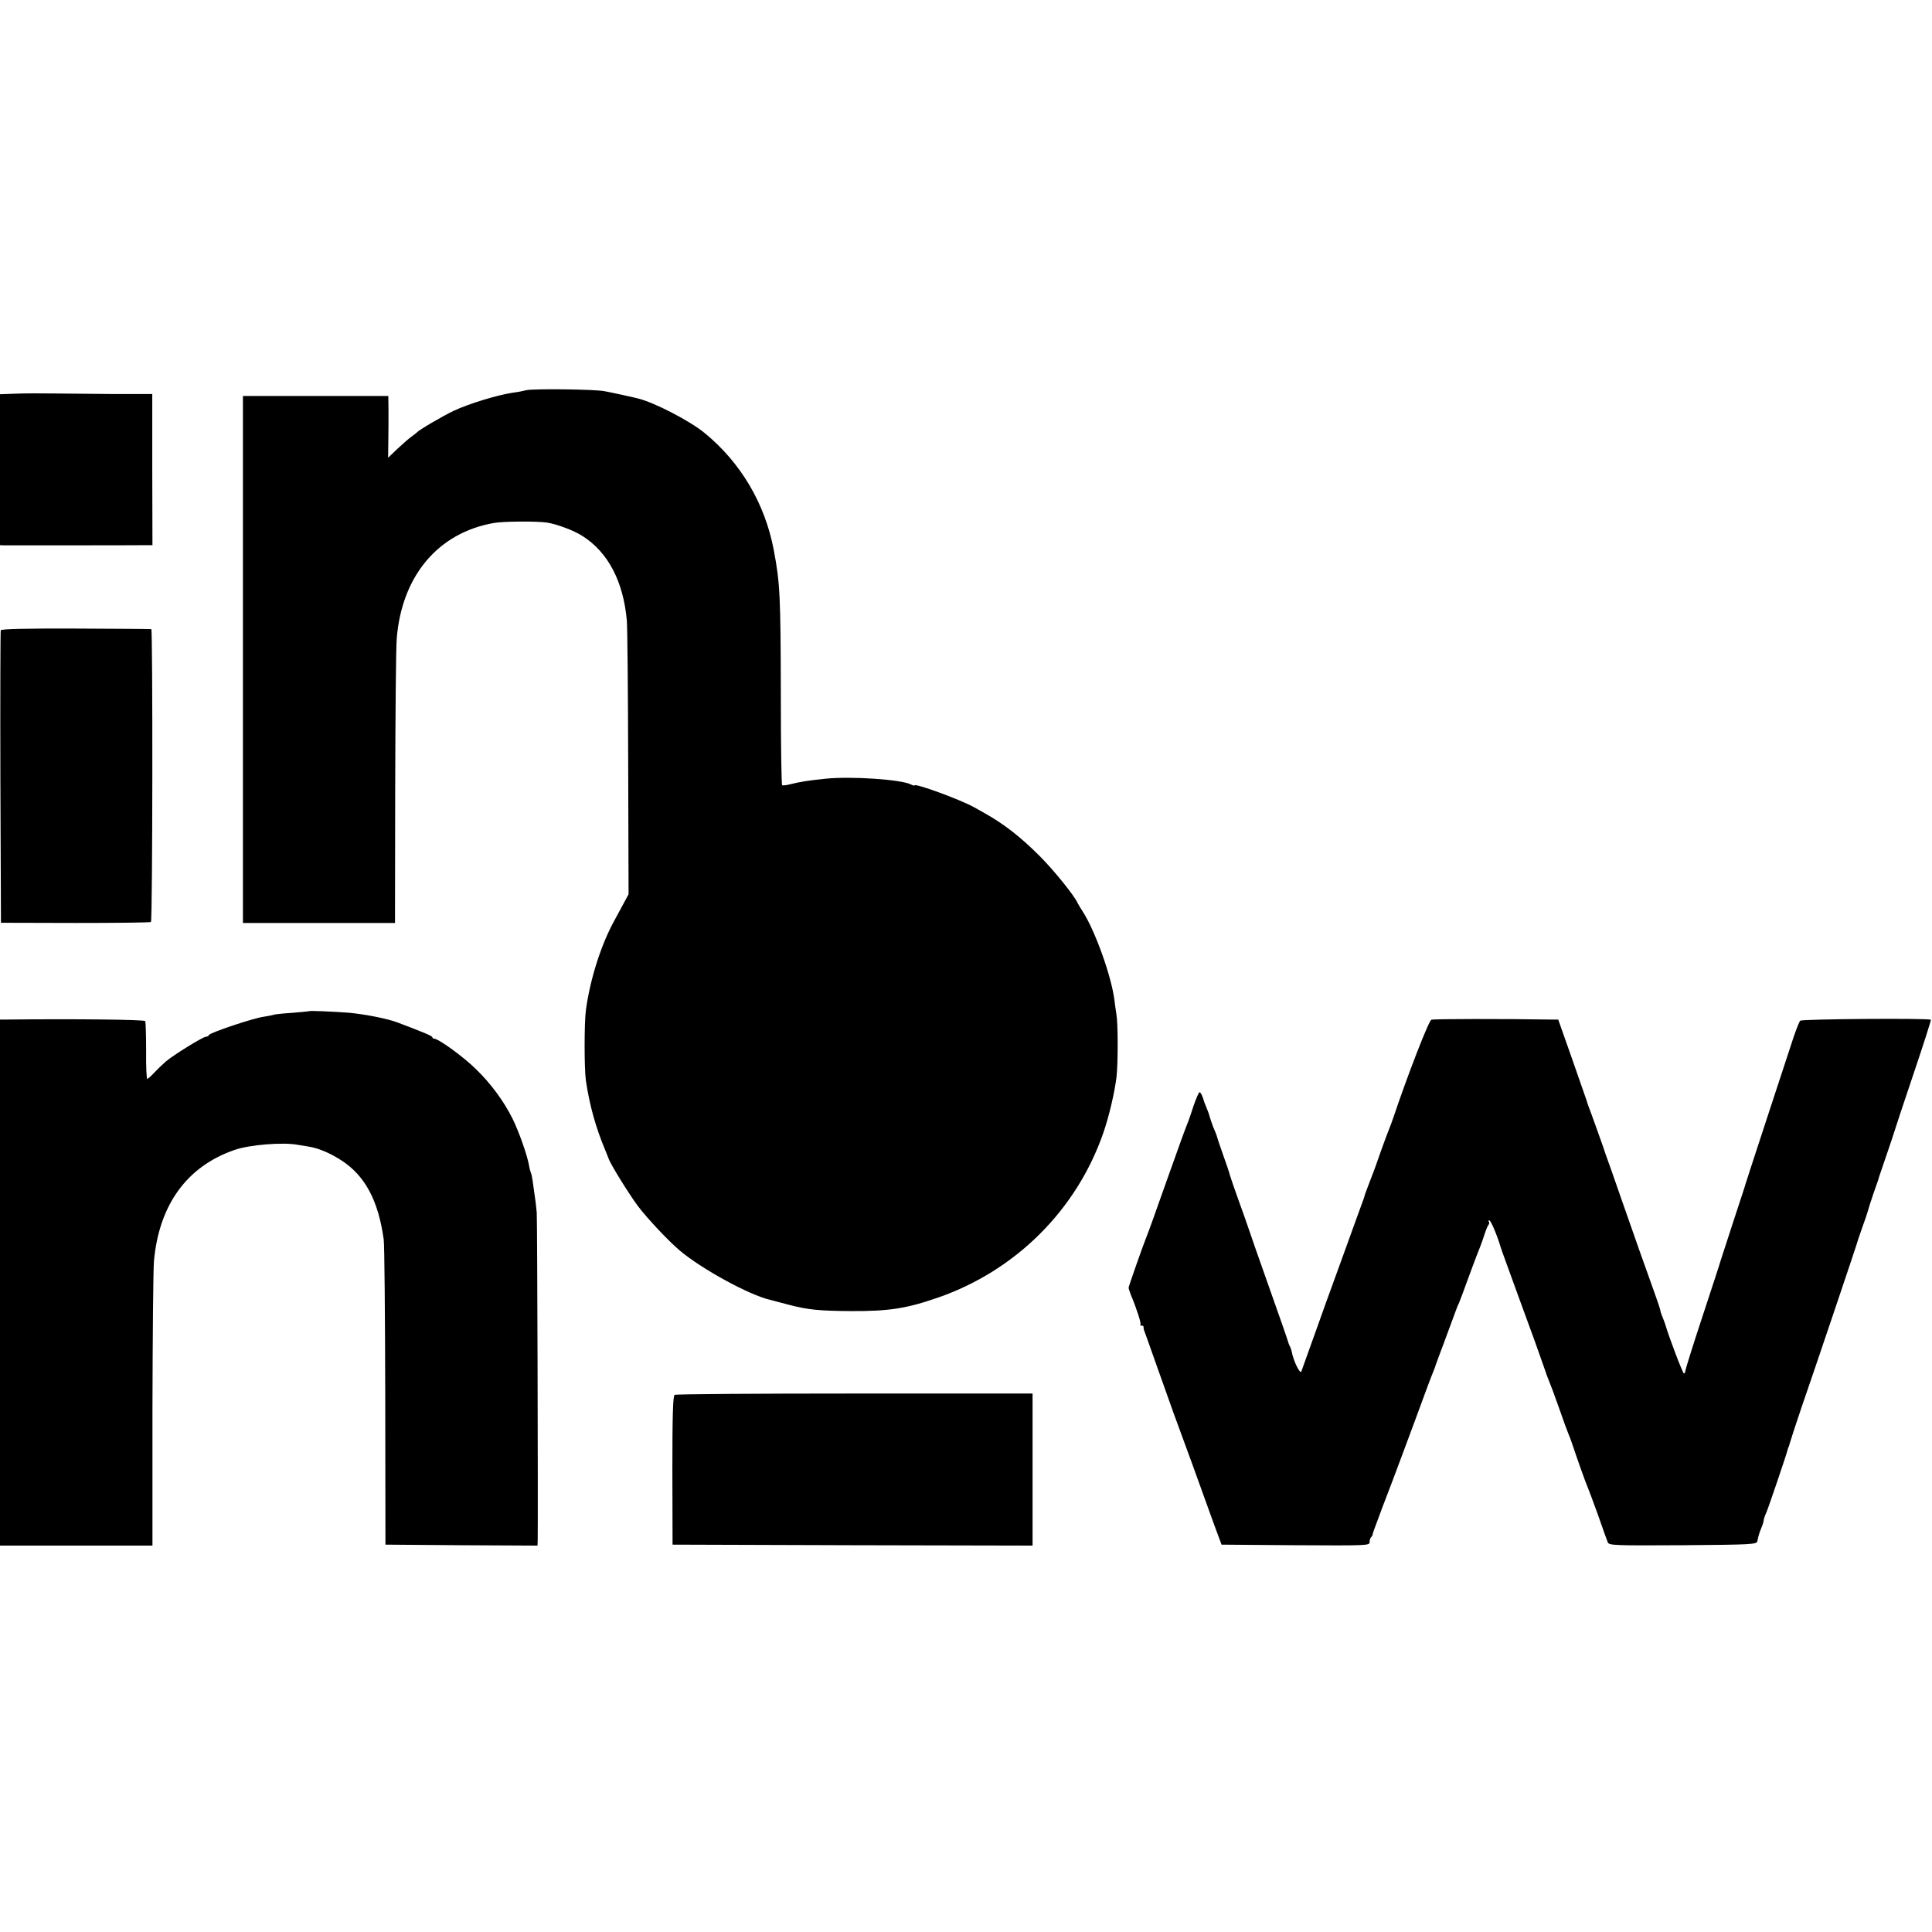
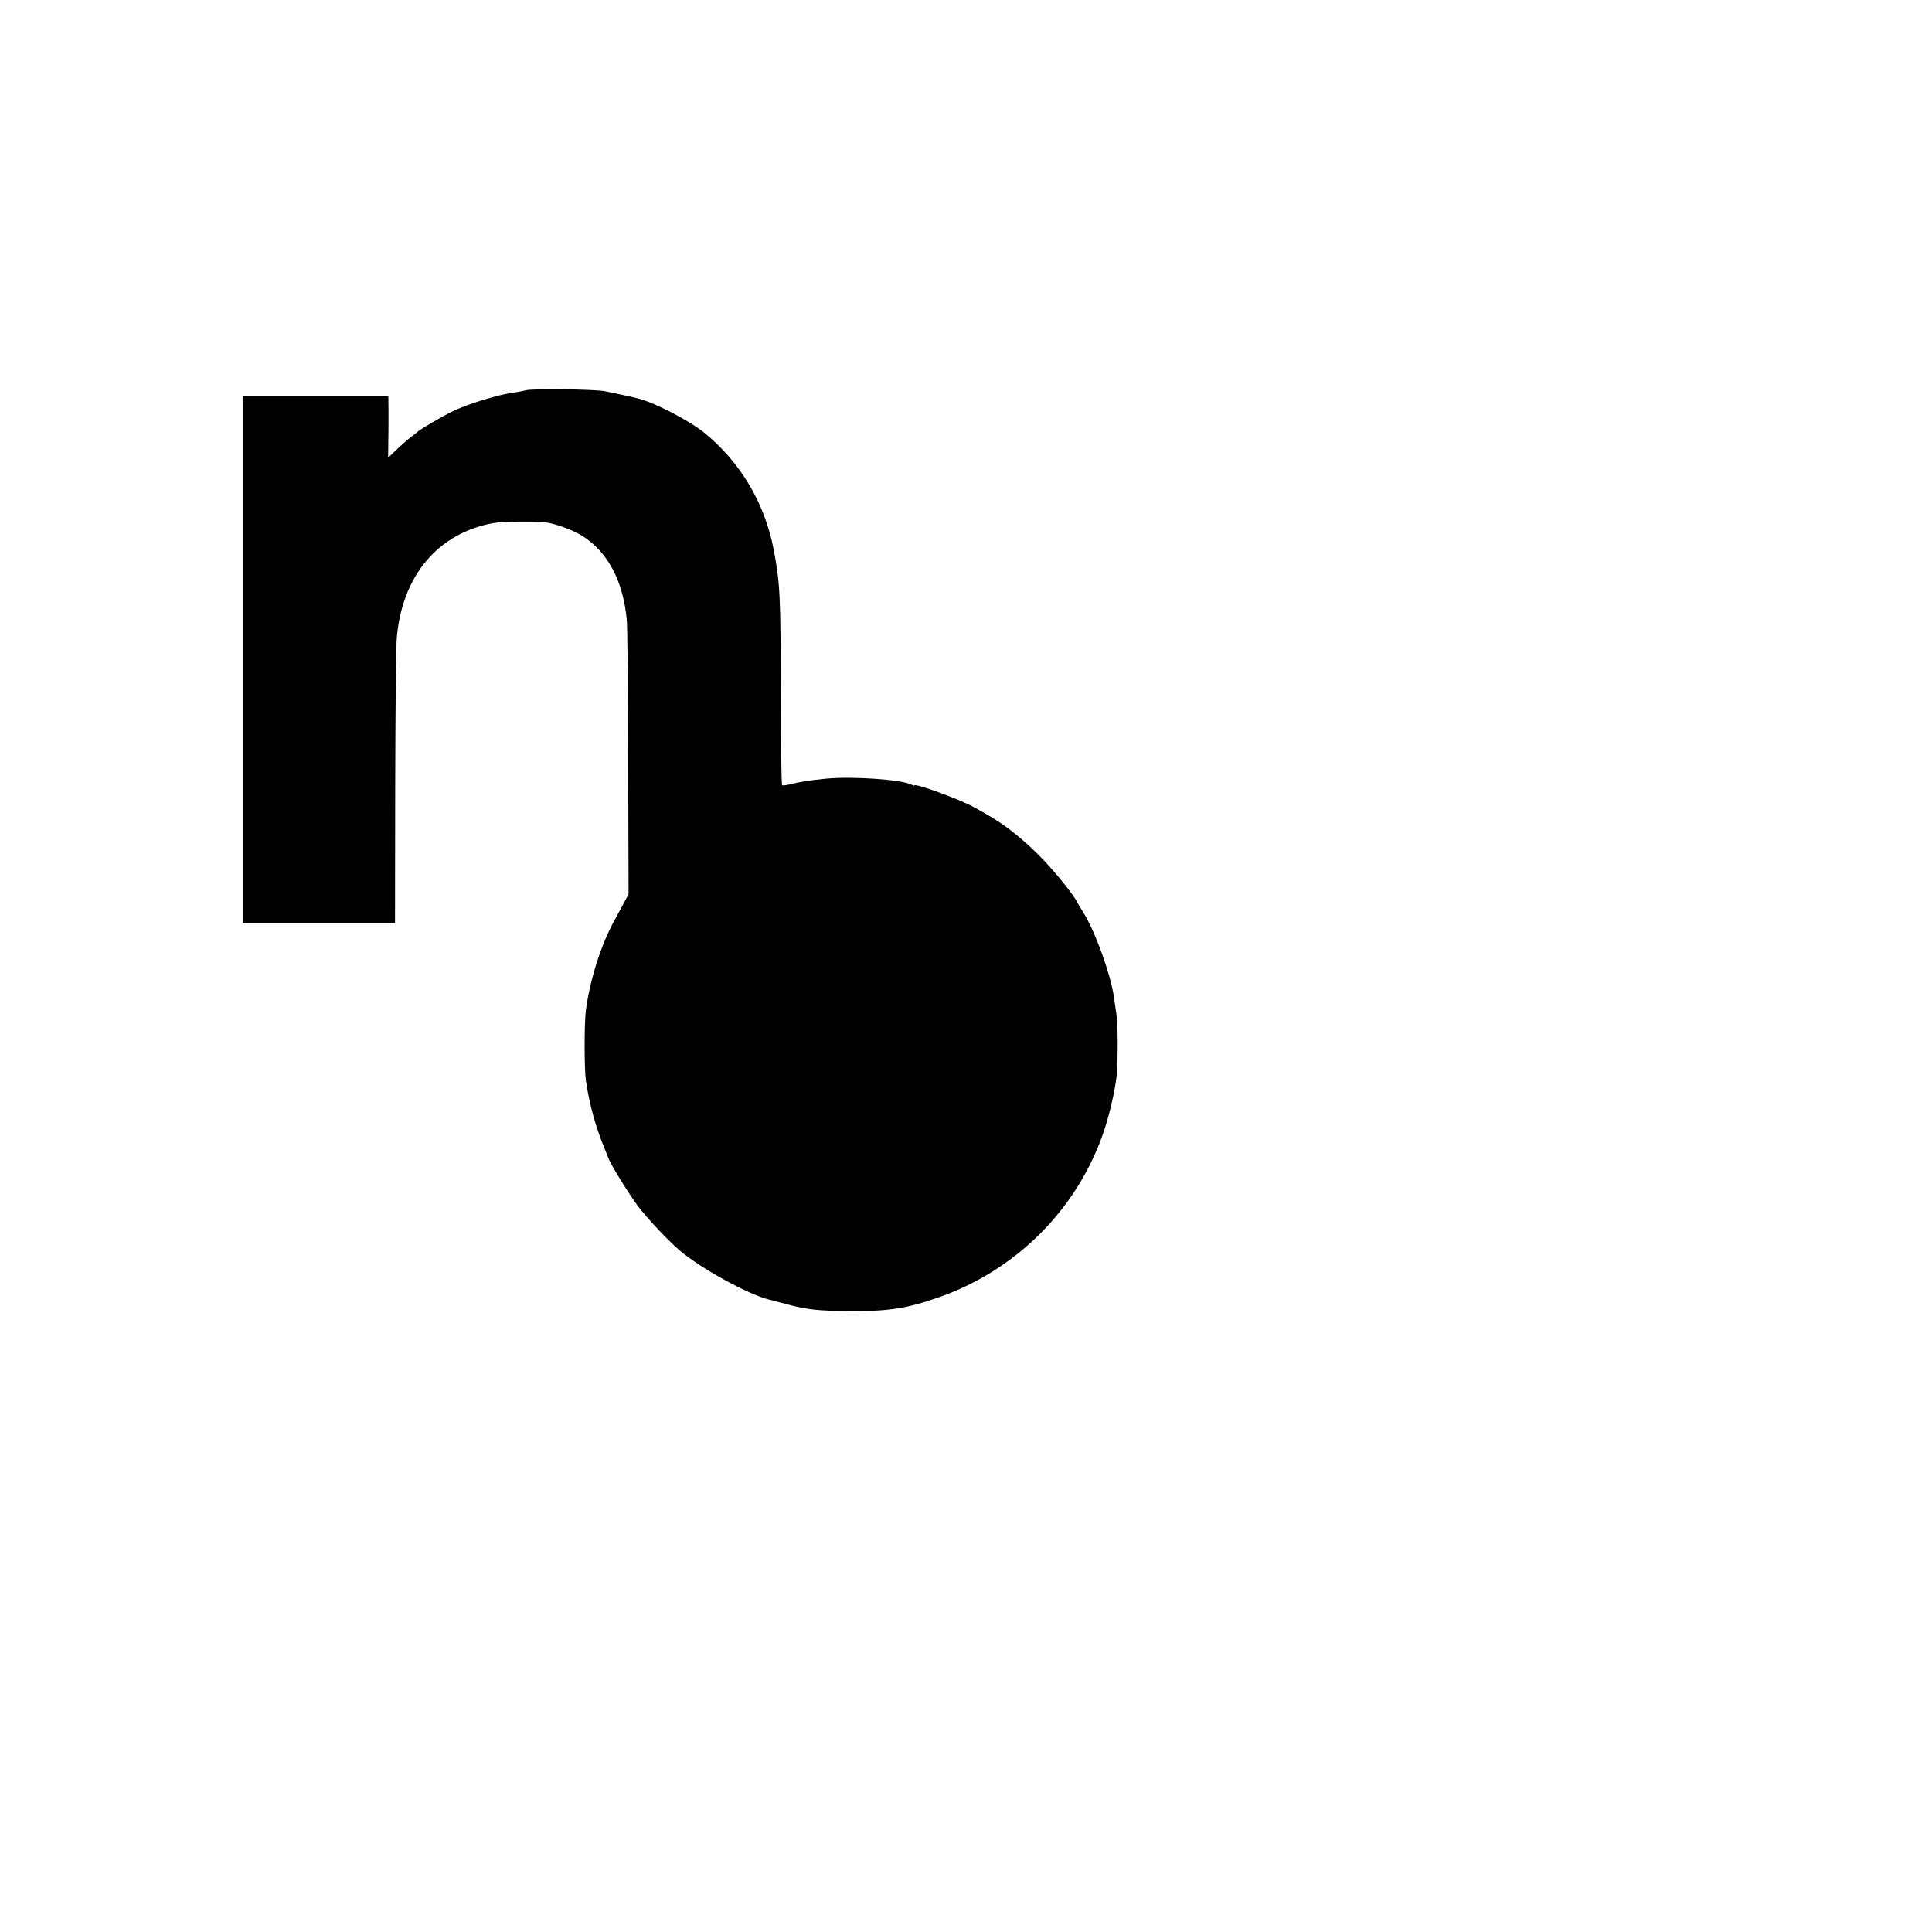
<svg xmlns="http://www.w3.org/2000/svg" version="1.0" width="1010pt" height="1010pt" viewBox="0 0 1010 1010" preserveAspectRatio="xMidYMid meet">
  <g transform="translate(0,1010) scale(0.1,-0.1)" fill="#000000" stroke="none">
    <path d="M2750 8060 c-19 -5 -51 -11 -70 -13 -80 -12 -231 -58 -309 -95 -53 -25 -180 -99 -191 -112 -3 -3 -15 -13 -28 -22 -12 -8 -45 -37 -73 -63 l-50 -48 1 84 c1 46 1 119 1 162 l-1 77 -380 0 -380 0 0 -1378 0 -1377 398 0 397 0 1 705 c1 388 4 739 8 781 26 328 216 554 508 605 49 9 225 10 278 2 51 -8 140 -41 185 -70 134 -85 214 -238 232 -443 3 -33 6 -368 7 -745 l2 -685 -27 -50 c-15 -27 -36 -66 -46 -85 -71 -128 -128 -309 -150 -470 -9 -67 -9 -308 0 -370 19 -128 52 -246 100 -360 8 -19 16 -39 18 -45 7 -26 105 -184 153 -249 51 -67 157 -180 219 -233 112 -95 363 -233 472 -258 11 -3 54 -14 95 -25 102 -27 161 -33 330 -34 195 -1 289 13 455 71 405 141 722 457 862 858 31 89 60 214 70 296 8 76 8 280 -1 329 -3 19 -8 51 -10 71 -15 123 -101 364 -166 464 -11 17 -23 37 -27 45 -17 39 -126 173 -198 245 -99 99 -186 167 -286 223 -20 11 -45 25 -55 31 -73 41 -314 129 -314 115 0 -3 -8 0 -18 5 -49 26 -313 44 -447 30 -83 -8 -138 -17 -184 -29 -19 -5 -38 -7 -42 -5 -4 3 -7 209 -7 458 -1 535 -4 597 -37 772 -46 243 -173 457 -361 611 -76 63 -263 160 -349 181 -22 6 -142 32 -175 38 -51 10 -369 14 -410 5z" />
-     <path d="M83 8042 l-83 -3 0 -394 0 -395 23 -1 c22 0 698 0 748 1 l26 0 -1 395 0 395 -195 0 c-108 1 -250 2 -316 3 -66 1 -157 1 -202 -1z" />
-     <path d="M4 6805 c-2 -5 -3 -352 -2 -770 l3 -759 388 -1 c214 0 392 2 396 5 9 6 10 1529 2 1531 -3 1 -181 2 -395 3 -254 1 -390 -2 -392 -9z" />
-     <path d="M1617 4814 c-1 -1 -42 -5 -91 -9 -50 -3 -92 -8 -96 -10 -3 -2 -26 -6 -50 -10 -55 -7 -284 -84 -288 -96 -2 -5 -9 -9 -16 -9 -15 0 -169 -95 -210 -130 -16 -14 -43 -40 -59 -57 -17 -18 -33 -33 -37 -33 -4 0 -7 66 -6 146 0 80 -2 150 -5 156 -5 8 -374 12 -726 8 l-33 0 0 -1375 0 -1375 398 0 399 0 0 708 c1 389 4 740 8 781 27 293 172 493 420 579 79 28 256 42 333 27 11 -2 36 -6 55 -9 52 -8 115 -35 173 -73 123 -80 192 -210 220 -413 4 -25 7 -394 8 -820 l1 -775 398 -3 397 -2 1 27 c2 131 -2 1678 -5 1713 -4 42 -6 61 -21 164 -3 21 -7 42 -10 46 -2 4 -7 22 -10 41 -10 54 -53 175 -86 242 -47 93 -114 184 -192 259 -66 65 -195 158 -217 158 -5 0 -10 4 -10 8 0 6 -42 24 -185 78 -54 20 -174 43 -255 50 -84 6 -200 11 -203 8z" />
-     <path d="M7483 4769 c-14 -4 -127 -297 -198 -509 -9 -25 -19 -54 -24 -65 -5 -11 -23 -60 -41 -110 -17 -49 -37 -106 -45 -125 -34 -89 -40 -105 -41 -110 0 -3 -4 -14 -8 -25 -4 -11 -18 -49 -31 -85 -38 -105 -105 -291 -125 -345 -10 -27 -51 -140 -90 -250 -39 -110 -74 -207 -77 -215 -6 -16 -41 55 -49 99 -3 14 -8 29 -12 35 -3 6 -7 16 -8 21 -2 9 -40 118 -145 415 -17 47 -41 117 -54 155 -13 39 -40 115 -60 170 -20 55 -40 114 -45 130 -4 17 -20 64 -35 105 -25 71 -28 81 -35 105 -2 6 -10 26 -18 44 -7 19 -15 42 -17 50 -2 9 -9 30 -16 46 -7 17 -13 32 -14 35 -7 28 -18 50 -24 50 -4 0 -17 -30 -30 -67 -12 -38 -28 -84 -36 -103 -8 -19 -44 -118 -80 -220 -36 -102 -80 -223 -96 -270 -17 -47 -34 -94 -39 -105 -15 -37 -90 -250 -90 -257 0 -4 5 -19 11 -35 32 -76 56 -153 51 -157 -3 -4 0 -6 6 -6 7 0 11 -3 10 -7 0 -5 1 -15 5 -23 3 -8 29 -80 57 -160 96 -270 112 -315 120 -335 11 -29 44 -119 74 -202 65 -181 77 -214 113 -313 l39 -105 387 -3 c371 -2 387 -2 387 16 0 10 3 22 8 26 4 4 7 11 8 14 0 4 4 16 8 27 4 11 17 45 28 75 11 30 24 66 30 80 13 31 160 425 222 595 15 39 29 77 33 85 3 8 7 17 7 20 1 3 23 64 50 135 60 162 59 159 61 165 1 3 6 16 13 30 6 14 29 77 52 140 23 63 48 129 55 145 7 17 18 48 25 70 7 22 16 45 21 51 5 6 6 14 2 17 -3 4 -2 7 3 7 8 0 42 -81 59 -140 2 -8 49 -136 103 -285 55 -148 109 -299 121 -335 12 -36 26 -74 31 -85 5 -11 28 -72 50 -135 22 -63 44 -124 49 -135 5 -11 16 -40 24 -65 23 -69 67 -193 77 -215 5 -11 29 -76 54 -145 24 -69 47 -133 51 -143 7 -16 33 -17 393 -15 358 3 385 4 389 21 5 26 9 40 21 70 7 16 12 33 12 39 0 5 6 24 14 41 13 31 103 296 111 327 2 8 4 15 5 15 1 0 3 7 5 15 3 12 37 117 62 190 61 175 285 840 288 852 2 9 16 50 30 90 15 40 28 80 30 88 2 8 14 48 28 88 14 40 26 74 27 77 1 6 -1 1 45 135 20 58 38 112 40 120 2 8 46 141 98 295 52 154 93 282 91 284 -8 9 -675 4 -683 -5 -5 -5 -20 -43 -34 -84 -36 -109 -251 -764 -252 -770 0 -3 -30 -93 -65 -200 -35 -107 -64 -197 -65 -200 0 -3 -42 -131 -93 -286 -51 -154 -92 -286 -92 -292 0 -7 -3 -12 -7 -12 -6 0 -79 192 -97 255 -2 6 -8 23 -14 38 -7 16 -12 32 -12 36 0 4 -15 50 -34 102 -46 127 -92 258 -171 484 -36 105 -69 197 -72 205 -3 8 -7 20 -9 25 -3 13 -83 236 -91 255 -3 8 -7 20 -8 25 -2 6 -36 103 -76 218 l-73 207 -30 0 c-248 4 -620 4 -633 -1z" />
-     <path d="M3527 2808 c-9 -4 -12 -106 -12 -395 l1 -388 941 -3 941 -2 0 397 0 398 -930 0 c-511 0 -935 -3 -941 -7z" />
  </g>
</svg>